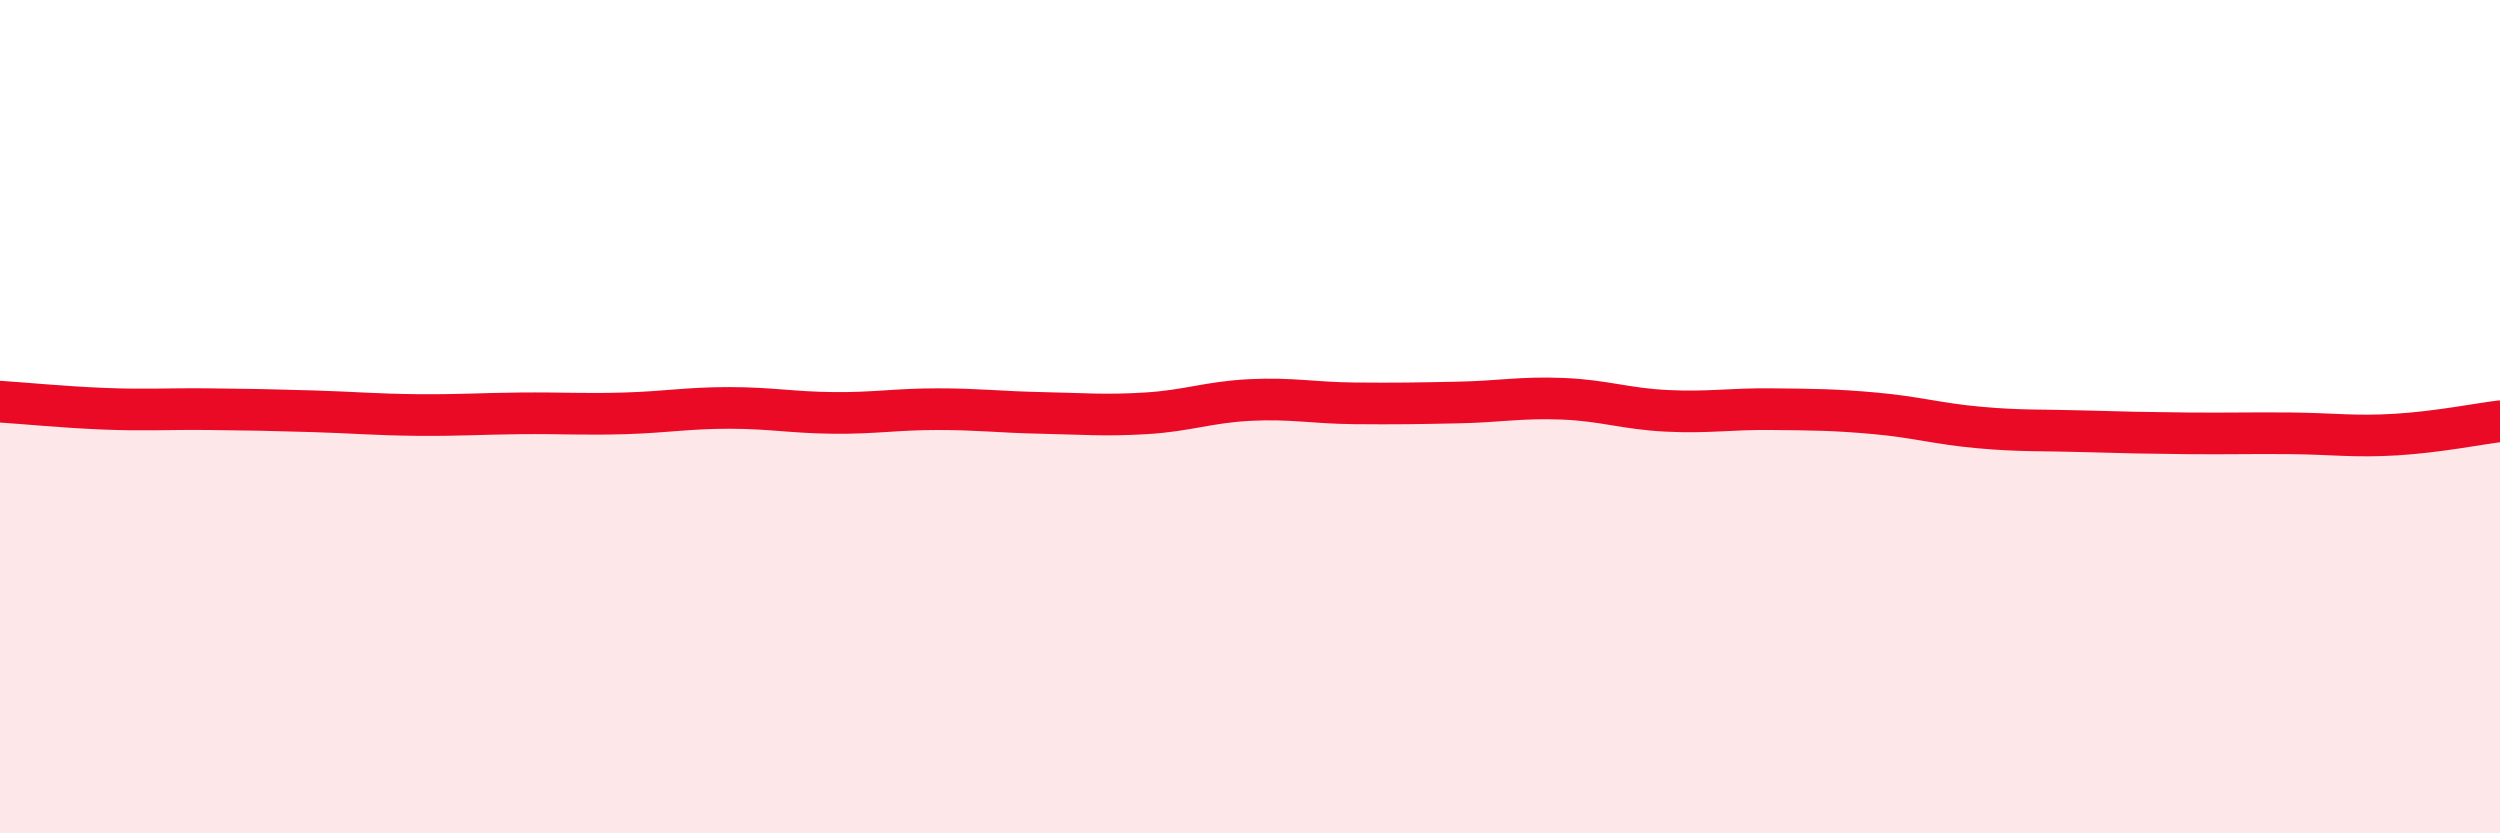
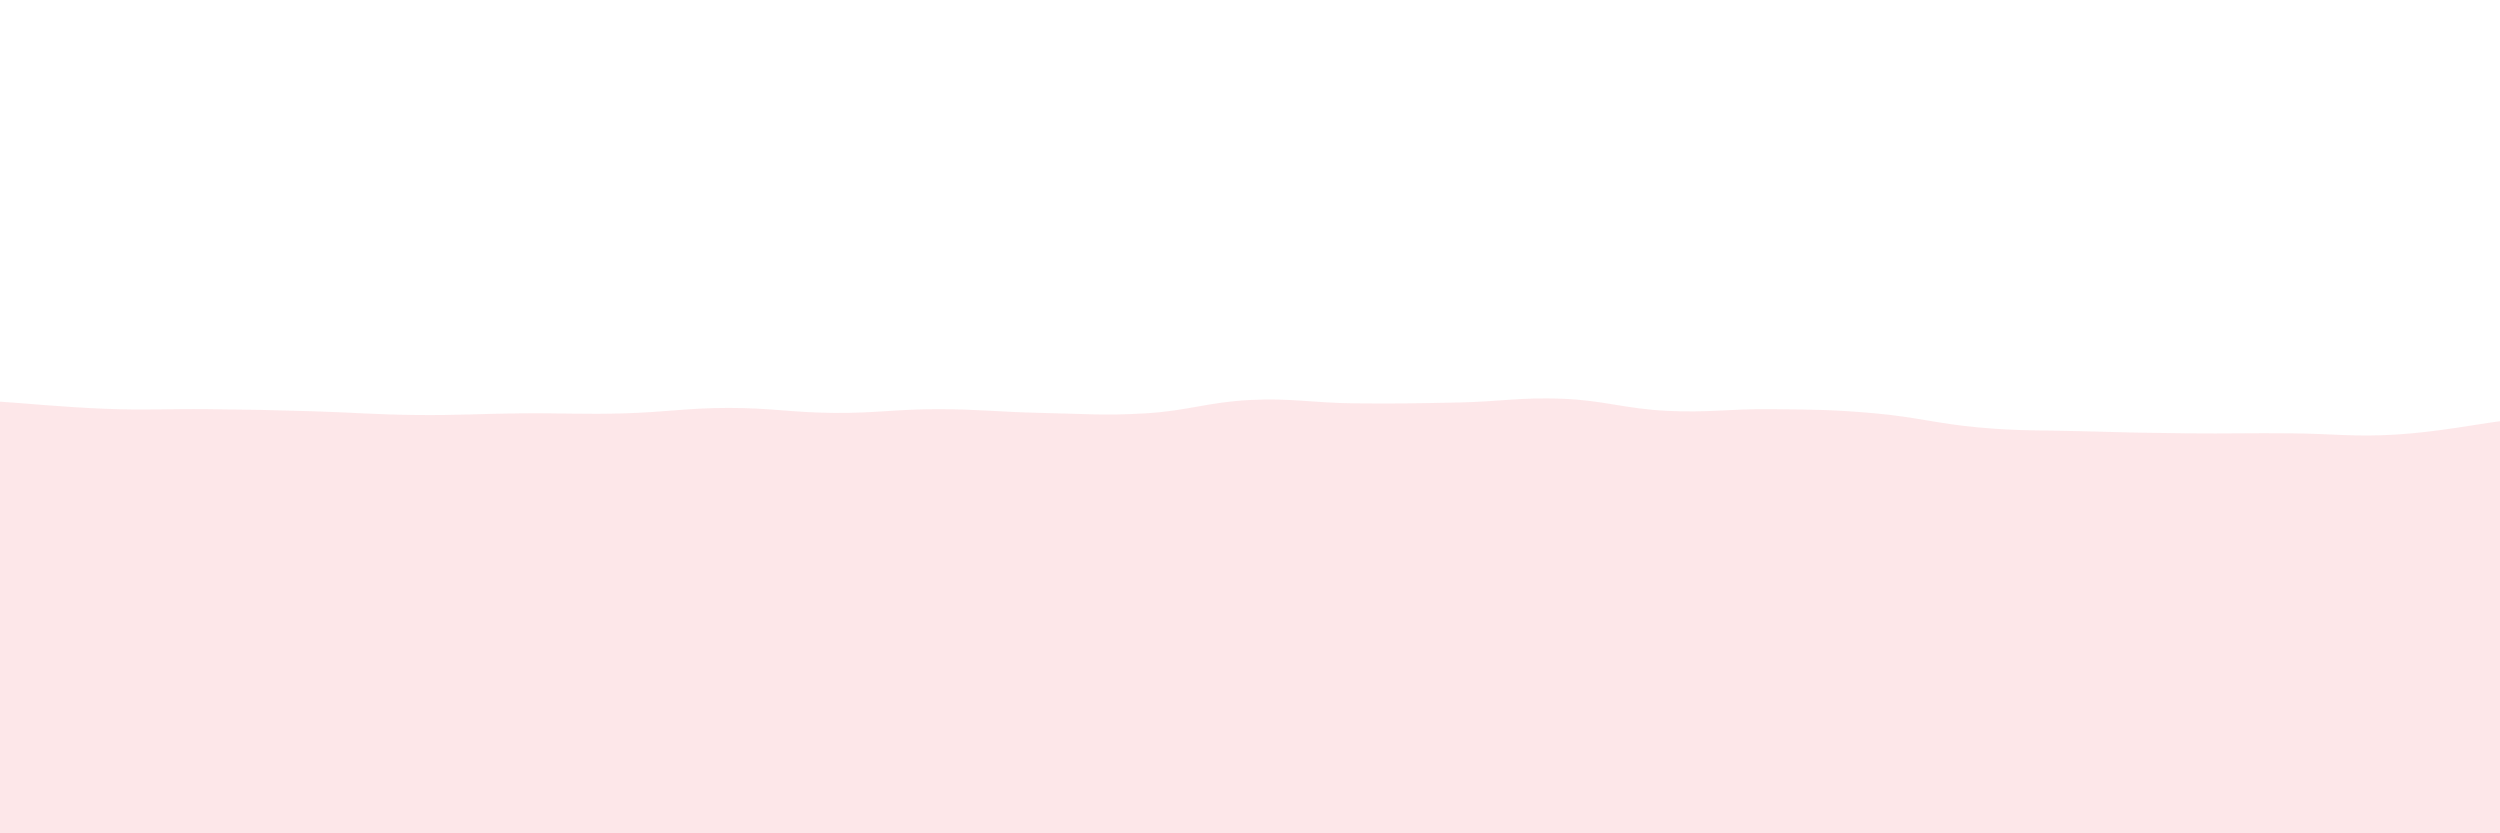
<svg xmlns="http://www.w3.org/2000/svg" width="60" height="20" viewBox="0 0 60 20">
  <path d="M 0,9.64 C 0.5,9.67 1.5,9.77 2.5,9.81 C 3.5,9.85 4,9.81 5,9.82 C 6,9.83 6.5,9.84 7.5,9.87 C 8.5,9.9 9,9.95 10,9.96 C 11,9.97 11.5,9.93 12.5,9.92 C 13.5,9.91 14,9.95 15,9.92 C 16,9.89 16.5,9.79 17.5,9.79 C 18.5,9.79 19,9.9 20,9.91 C 21,9.92 21.5,9.82 22.5,9.82 C 23.5,9.82 24,9.89 25,9.91 C 26,9.93 26.5,9.98 27.5,9.92 C 28.5,9.86 29,9.65 30,9.6 C 31,9.55 31.5,9.67 32.5,9.68 C 33.5,9.69 34,9.68 35,9.66 C 36,9.64 36.5,9.53 37.5,9.57 C 38.5,9.61 39,9.81 40,9.86 C 41,9.91 41.5,9.81 42.5,9.82 C 43.5,9.83 44,9.83 45,9.92 C 46,10.01 46.5,10.17 47.5,10.26 C 48.5,10.35 49,10.32 50,10.35 C 51,10.38 51.5,10.39 52.5,10.4 C 53.5,10.41 54,10.39 55,10.4 C 56,10.41 56.5,10.49 57.5,10.43 C 58.5,10.37 59.5,10.17 60,10.11L60 20L0 20Z" fill="#EB0A25" opacity="0.1" stroke-linecap="round" stroke-linejoin="round" />
-   <path d="M 0,9.64 C 0.5,9.67 1.5,9.77 2.5,9.81 C 3.5,9.85 4,9.81 5,9.82 C 6,9.83 6.5,9.84 7.5,9.87 C 8.5,9.9 9,9.95 10,9.96 C 11,9.97 11.5,9.93 12.5,9.92 C 13.5,9.91 14,9.95 15,9.92 C 16,9.89 16.5,9.79 17.5,9.79 C 18.5,9.79 19,9.9 20,9.91 C 21,9.92 21.5,9.82 22.5,9.82 C 23.5,9.82 24,9.89 25,9.91 C 26,9.93 26.5,9.98 27.5,9.92 C 28.5,9.86 29,9.65 30,9.6 C 31,9.55 31.5,9.67 32.5,9.68 C 33.5,9.69 34,9.68 35,9.66 C 36,9.64 36.5,9.53 37.5,9.57 C 38.5,9.61 39,9.81 40,9.86 C 41,9.91 41.5,9.81 42.5,9.82 C 43.5,9.83 44,9.83 45,9.92 C 46,10.01 46.5,10.17 47.5,10.26 C 48.5,10.35 49,10.32 50,10.35 C 51,10.38 51.5,10.39 52.5,10.4 C 53.5,10.41 54,10.39 55,10.4 C 56,10.41 56.5,10.49 57.5,10.43 C 58.5,10.37 59.5,10.17 60,10.11" stroke="#EB0A25" stroke-width="1" fill="none" stroke-linecap="round" stroke-linejoin="round" />
</svg>